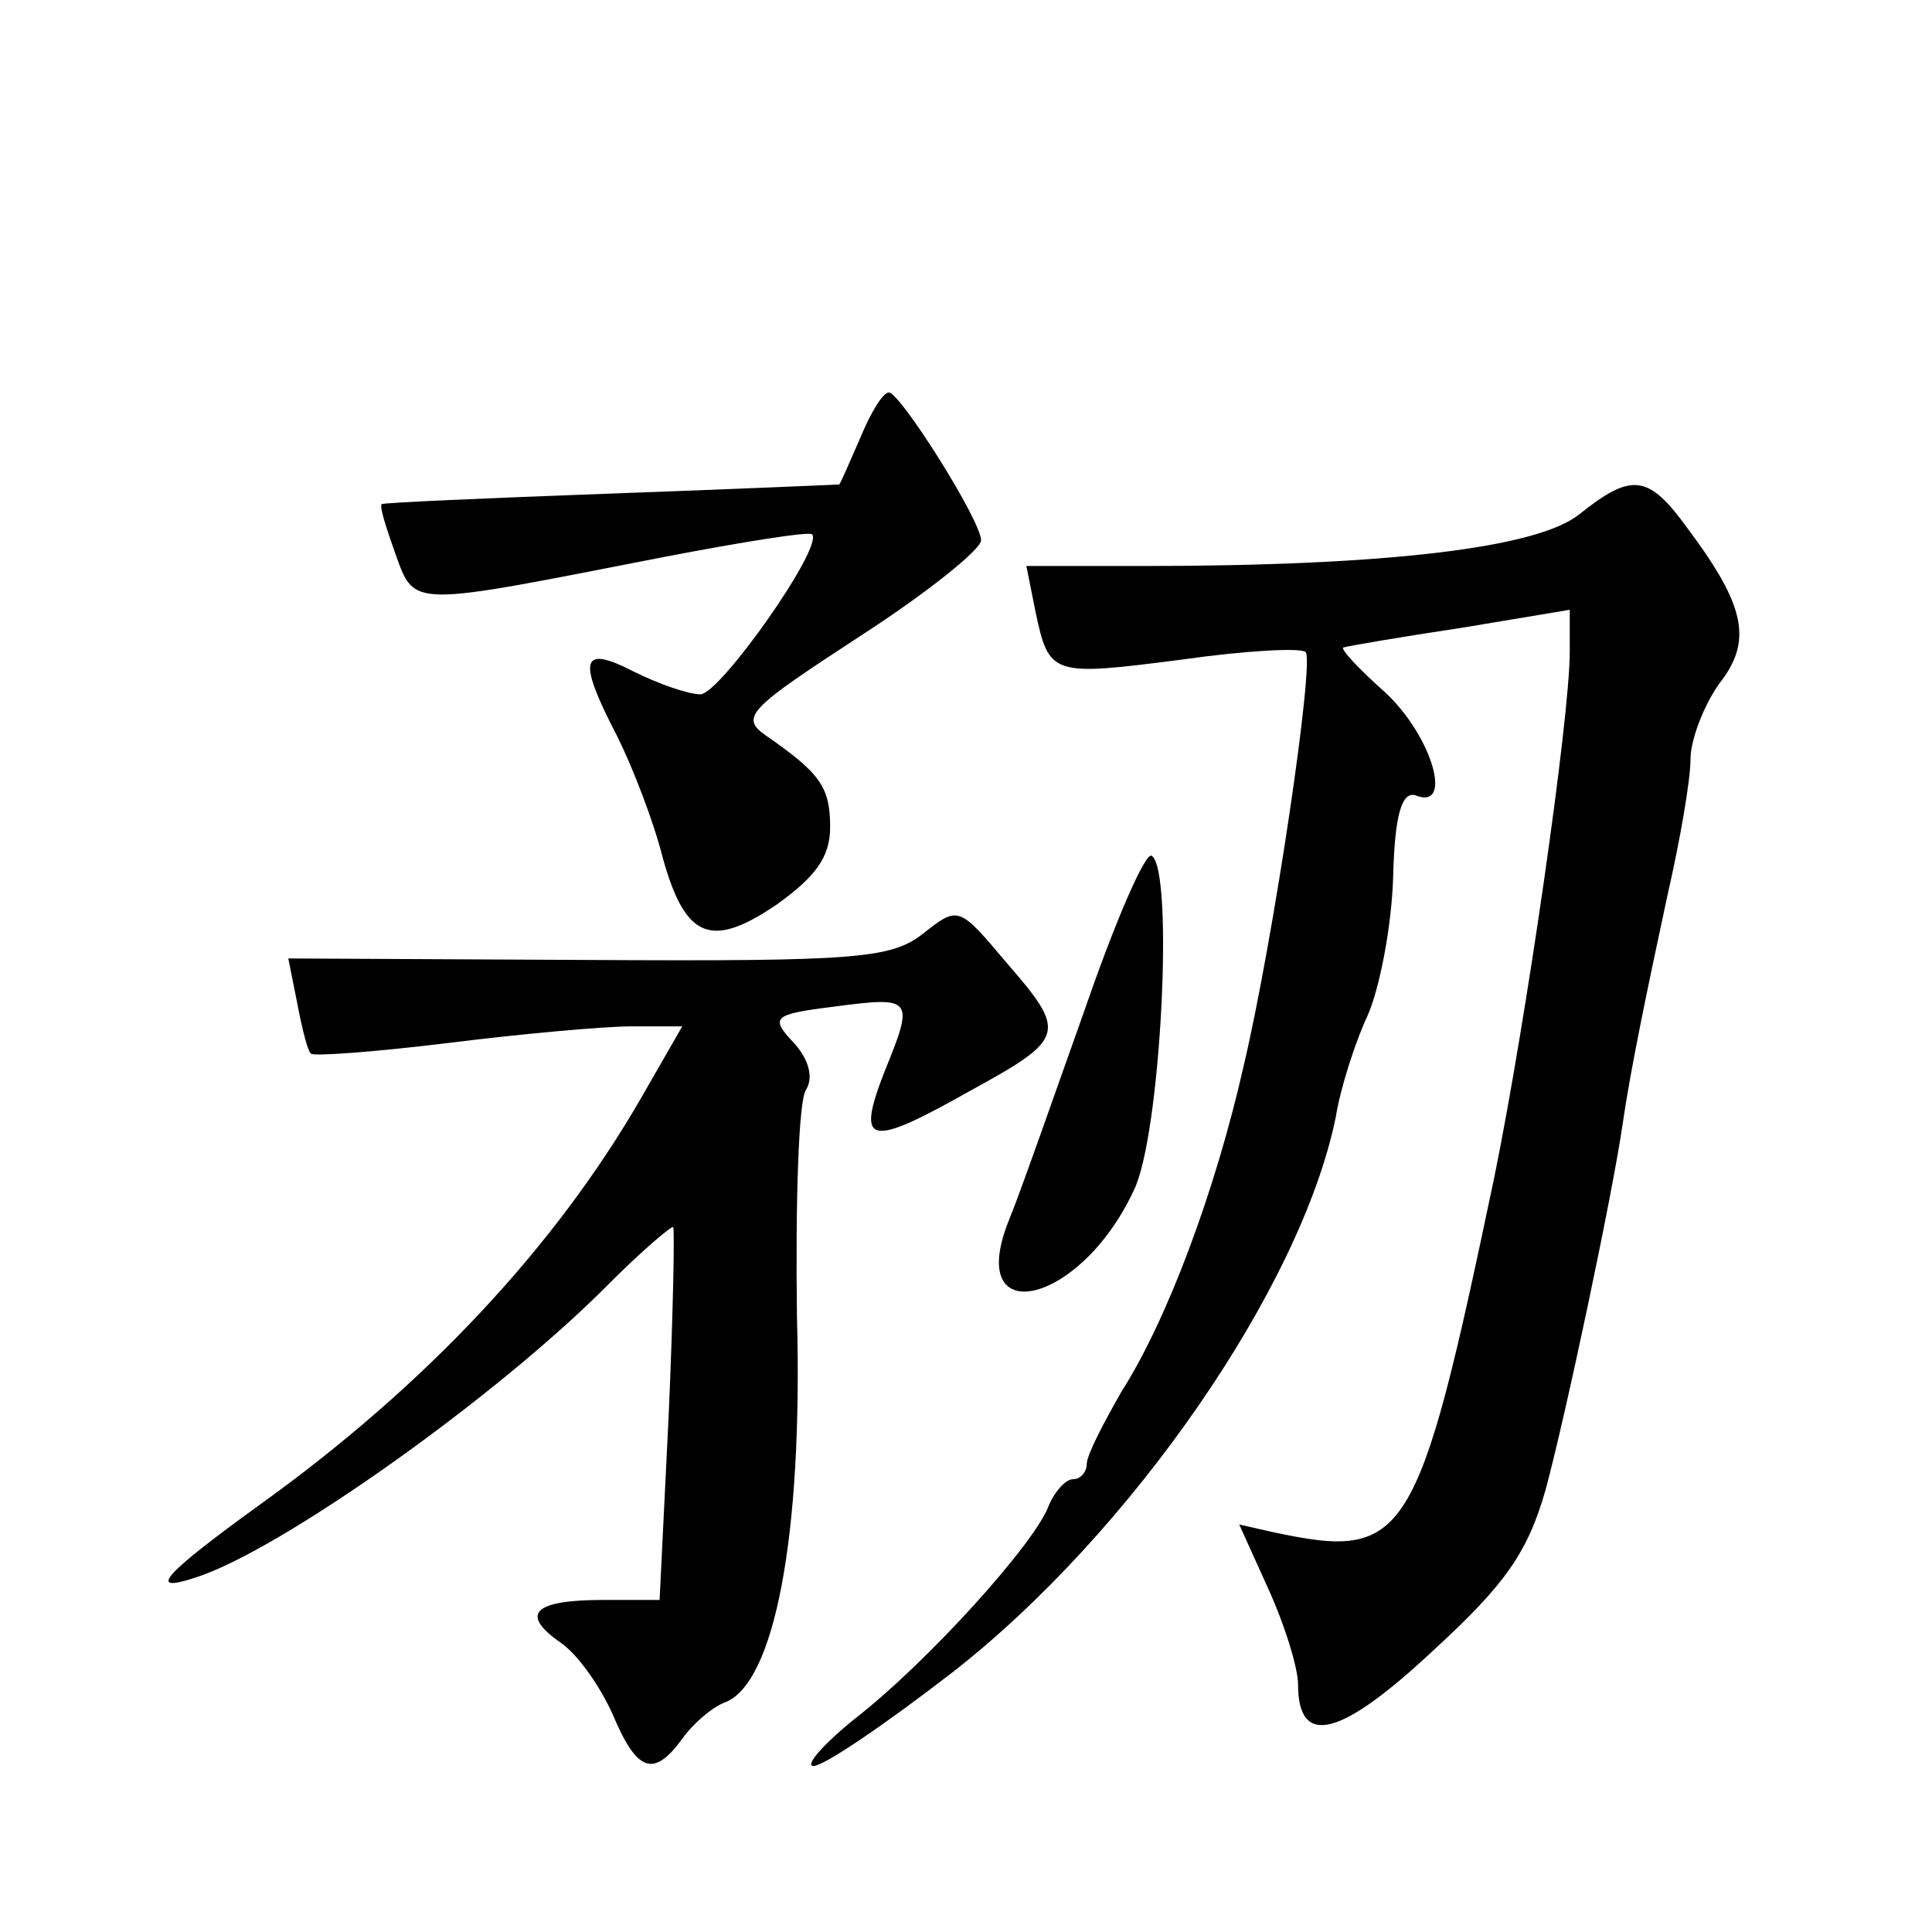
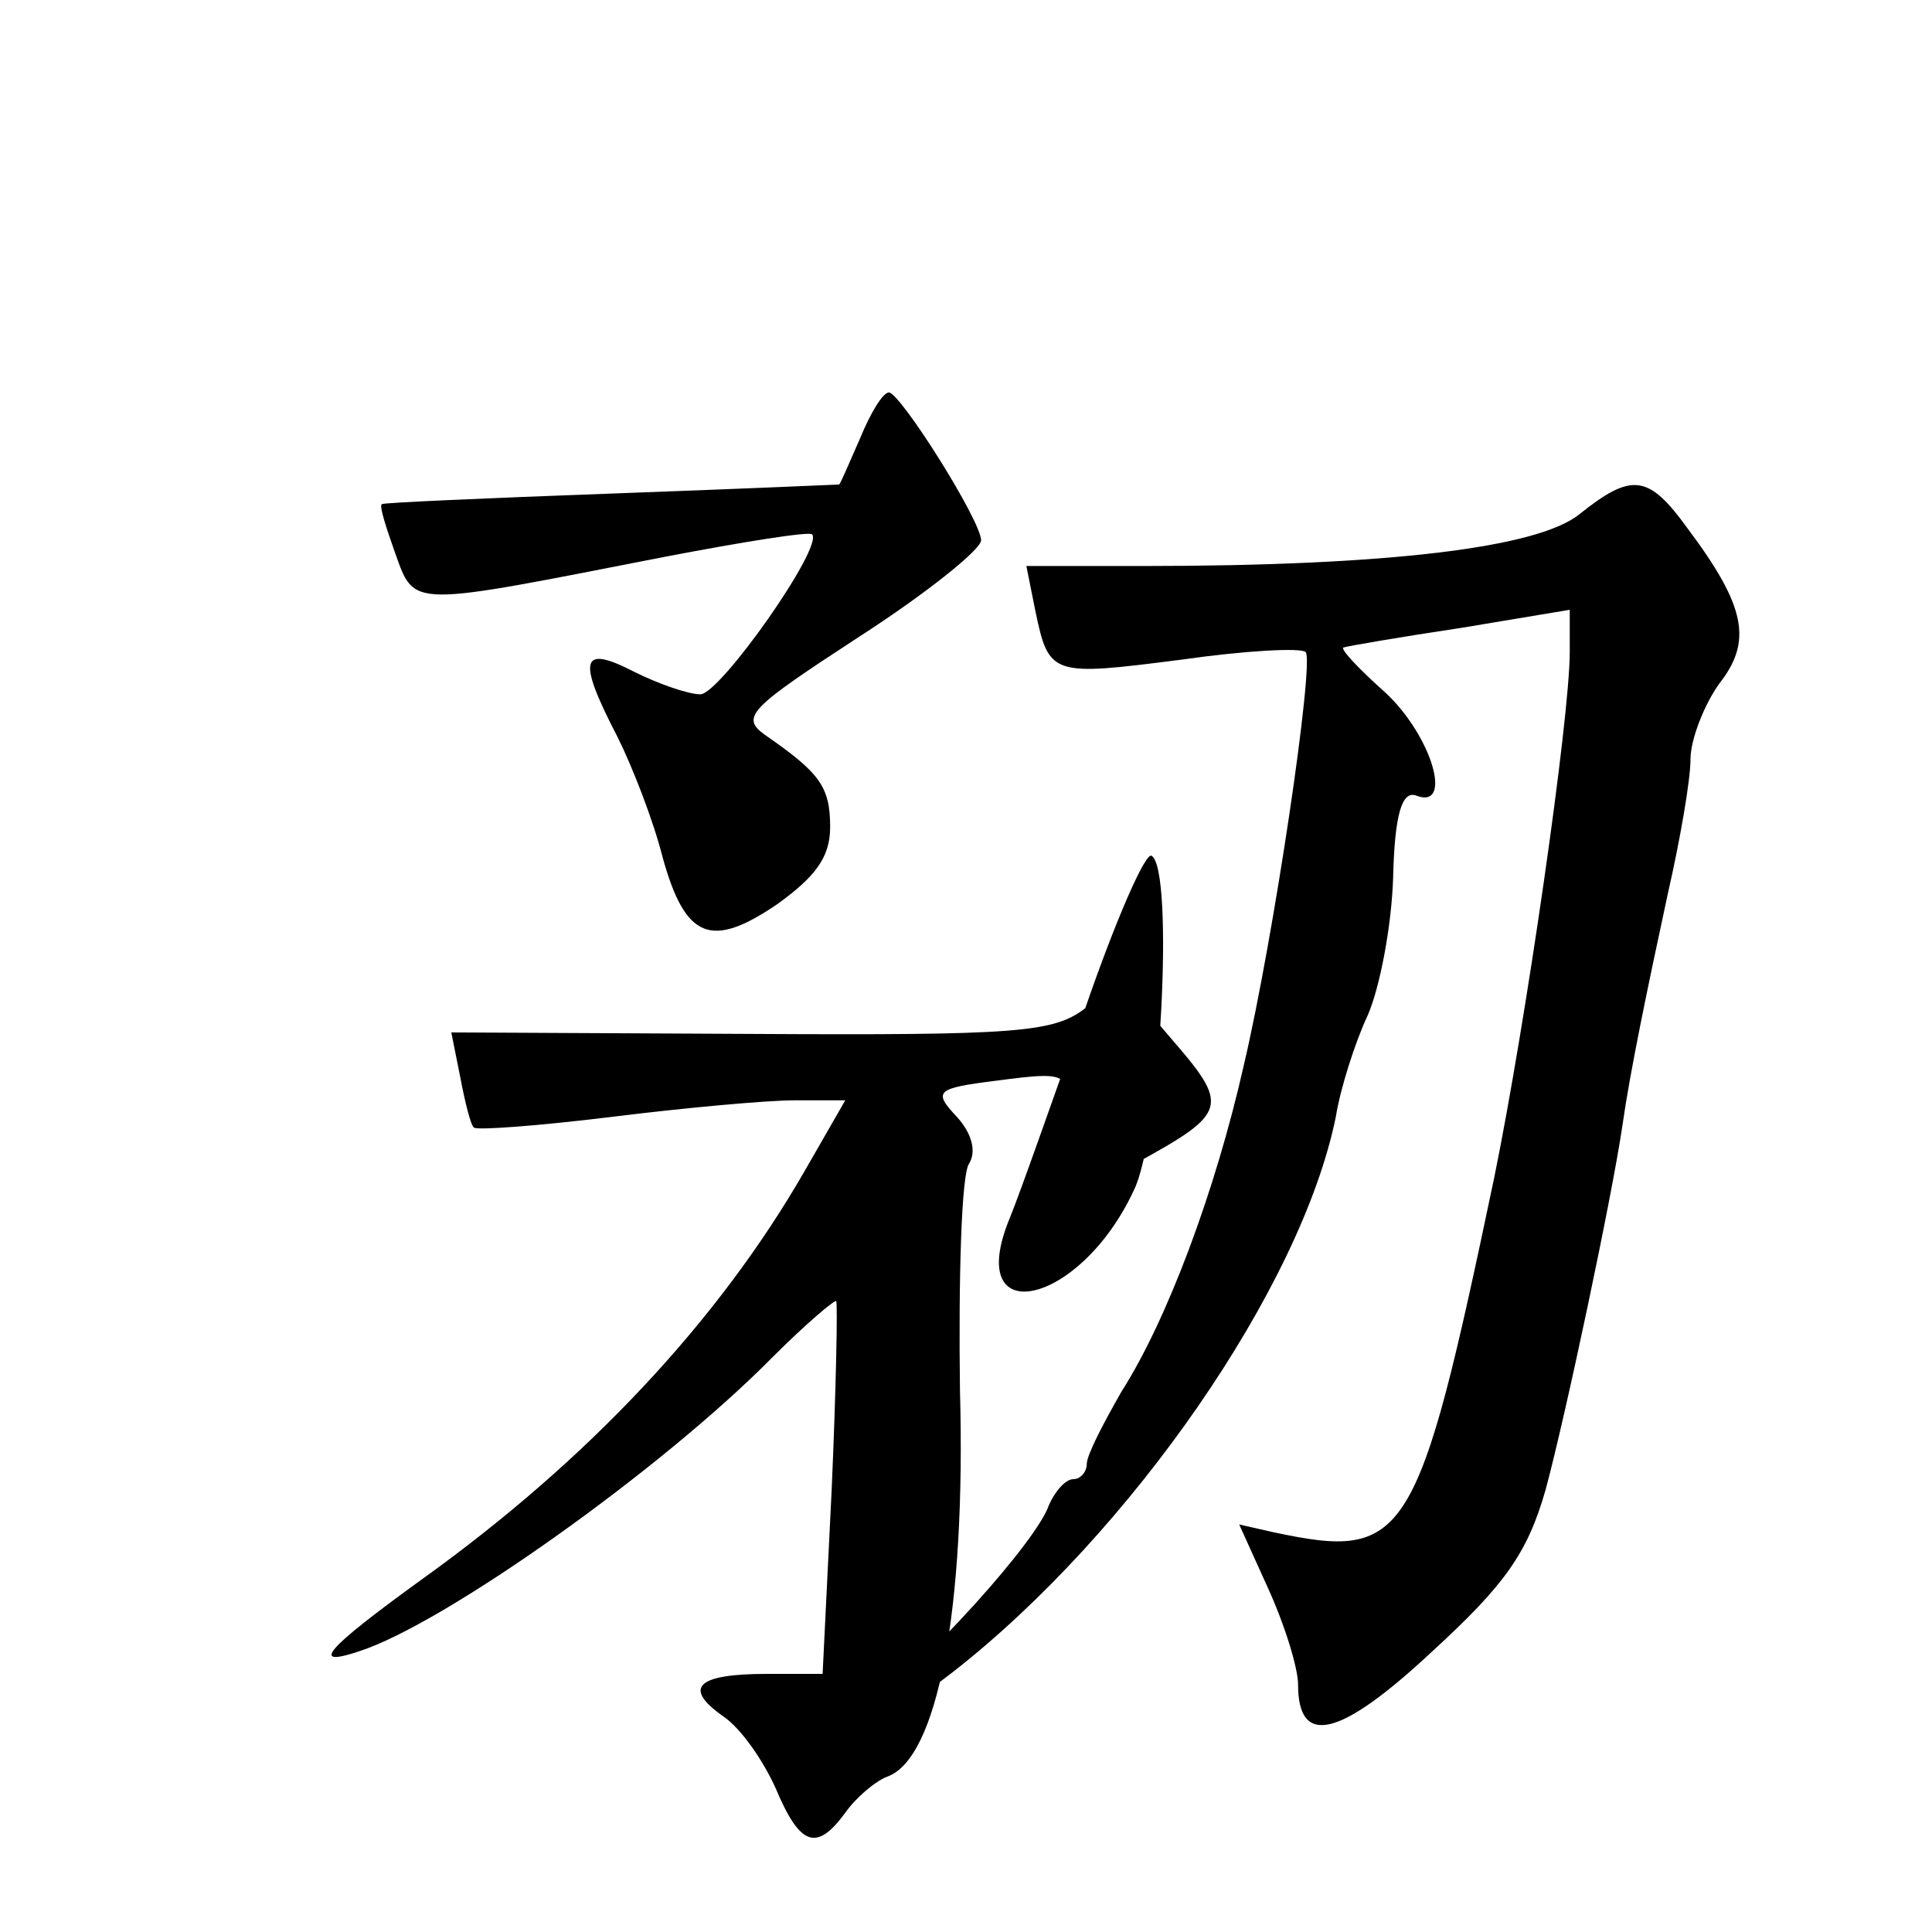
<svg xmlns="http://www.w3.org/2000/svg" version="1.0" width="128pt" height="128pt" viewBox="0 0 128 128" preserveAspectRatio="xMidYMid meet">
  <g transform="translate(0,128) scale(0.1,-0.1)" fill="#0" stroke="none">
-     <path d="M570 990 c-7 -16 -13 -30 -14 -31 0 0 -68 -3 -151 -6 -82 -3 -151 -6 -152 -7 -2 -1 3 -16 9 -33 13 -36 9 -35 178 -2 52 10 96 17 98 15 8 -8 -61 -106 -74 -106 -8 0 -28 7 -44 15 -35 18 -38 9 -11 -43 10 -20 24 -56 30 -80 15 -54 32 -61 76 -31 25 18 35 31 35 51 0 27 -7 36 -43 61 -17 12 -10 18 62 65 45 29 81 58 81 64 0 13 -53 97 -61 98 -4 0 -12 -13 -19 -30z M1046 939 c-28 -22 -127 -34 -289 -34 l-77 0 6 -30 c9 -43 11 -43 97 -32 42 6 79 8 82 5 6 -6 -21 -189 -41 -274 -19 -84 -51 -169 -81 -216 -12 -21 -23 -42 -23 -48 0 -5 -4 -10 -9 -10 -5 0 -12 -8 -16 -17 -8 -24 -80 -104 -129 -142 -21 -17 -33 -31 -27 -31 7 0 48 28 92 62 118 92 231 255 254 368 3 19 13 50 21 67 8 18 16 59 17 92 1 42 6 57 15 54 25 -10 11 39 -20 68 -18 16 -30 29 -28 30 3 1 38 7 78 13 l72 12 0 -28 c0 -44 -29 -245 -50 -348 -51 -243 -58 -254 -147 -235 l-22 5 19 -42 c11 -24 20 -53 20 -64 0 -42 28 -35 89 22 48 44 63 65 75 107 13 48 44 194 51 242 5 35 16 88 30 153 8 35 15 75 15 89 0 13 9 36 19 50 22 28 18 51 -21 103 -26 36 -37 37 -72 9z M719 612 c-21 -59 -43 -122 -50 -139 -31 -75 46 -59 82 18 18 35 27 213 12 222 -4 3 -24 -43 -44 -101z M611 661 c-21 -16 -44 -18 -221 -17 l-199 1 6 -30 c3 -16 7 -32 9 -33 1 -2 42 1 91 7 48 6 103 11 121 11 l34 0 -27 -47 c-57 -99 -143 -191 -253 -270 -65 -47 -75 -59 -42 -48 56 18 200 120 274 195 22 22 41 38 42 37 1 -1 0 -57 -3 -125 l-6 -122 -37 0 c-46 0 -56 -9 -29 -28 12 -8 27 -30 35 -48 16 -38 27 -42 46 -16 7 10 20 21 28 24 33 12 52 110 48 256 -1 75 1 143 6 150 5 8 2 20 -8 31 -16 17 -14 19 26 24 53 7 54 6 34 -43 -19 -49 -11 -51 58 -12 62 34 63 38 23 84 -32 38 -32 38 -56 19z" />
+     <path d="M570 990 c-7 -16 -13 -30 -14 -31 0 0 -68 -3 -151 -6 -82 -3 -151 -6 -152 -7 -2 -1 3 -16 9 -33 13 -36 9 -35 178 -2 52 10 96 17 98 15 8 -8 -61 -106 -74 -106 -8 0 -28 7 -44 15 -35 18 -38 9 -11 -43 10 -20 24 -56 30 -80 15 -54 32 -61 76 -31 25 18 35 31 35 51 0 27 -7 36 -43 61 -17 12 -10 18 62 65 45 29 81 58 81 64 0 13 -53 97 -61 98 -4 0 -12 -13 -19 -30z M1046 939 c-28 -22 -127 -34 -289 -34 l-77 0 6 -30 c9 -43 11 -43 97 -32 42 6 79 8 82 5 6 -6 -21 -189 -41 -274 -19 -84 -51 -169 -81 -216 -12 -21 -23 -42 -23 -48 0 -5 -4 -10 -9 -10 -5 0 -12 -8 -16 -17 -8 -24 -80 -104 -129 -142 -21 -17 -33 -31 -27 -31 7 0 48 28 92 62 118 92 231 255 254 368 3 19 13 50 21 67 8 18 16 59 17 92 1 42 6 57 15 54 25 -10 11 39 -20 68 -18 16 -30 29 -28 30 3 1 38 7 78 13 l72 12 0 -28 c0 -44 -29 -245 -50 -348 -51 -243 -58 -254 -147 -235 l-22 5 19 -42 c11 -24 20 -53 20 -64 0 -42 28 -35 89 22 48 44 63 65 75 107 13 48 44 194 51 242 5 35 16 88 30 153 8 35 15 75 15 89 0 13 9 36 19 50 22 28 18 51 -21 103 -26 36 -37 37 -72 9z M719 612 c-21 -59 -43 -122 -50 -139 -31 -75 46 -59 82 18 18 35 27 213 12 222 -4 3 -24 -43 -44 -101z c-21 -16 -44 -18 -221 -17 l-199 1 6 -30 c3 -16 7 -32 9 -33 1 -2 42 1 91 7 48 6 103 11 121 11 l34 0 -27 -47 c-57 -99 -143 -191 -253 -270 -65 -47 -75 -59 -42 -48 56 18 200 120 274 195 22 22 41 38 42 37 1 -1 0 -57 -3 -125 l-6 -122 -37 0 c-46 0 -56 -9 -29 -28 12 -8 27 -30 35 -48 16 -38 27 -42 46 -16 7 10 20 21 28 24 33 12 52 110 48 256 -1 75 1 143 6 150 5 8 2 20 -8 31 -16 17 -14 19 26 24 53 7 54 6 34 -43 -19 -49 -11 -51 58 -12 62 34 63 38 23 84 -32 38 -32 38 -56 19z" />
  </g>
</svg>